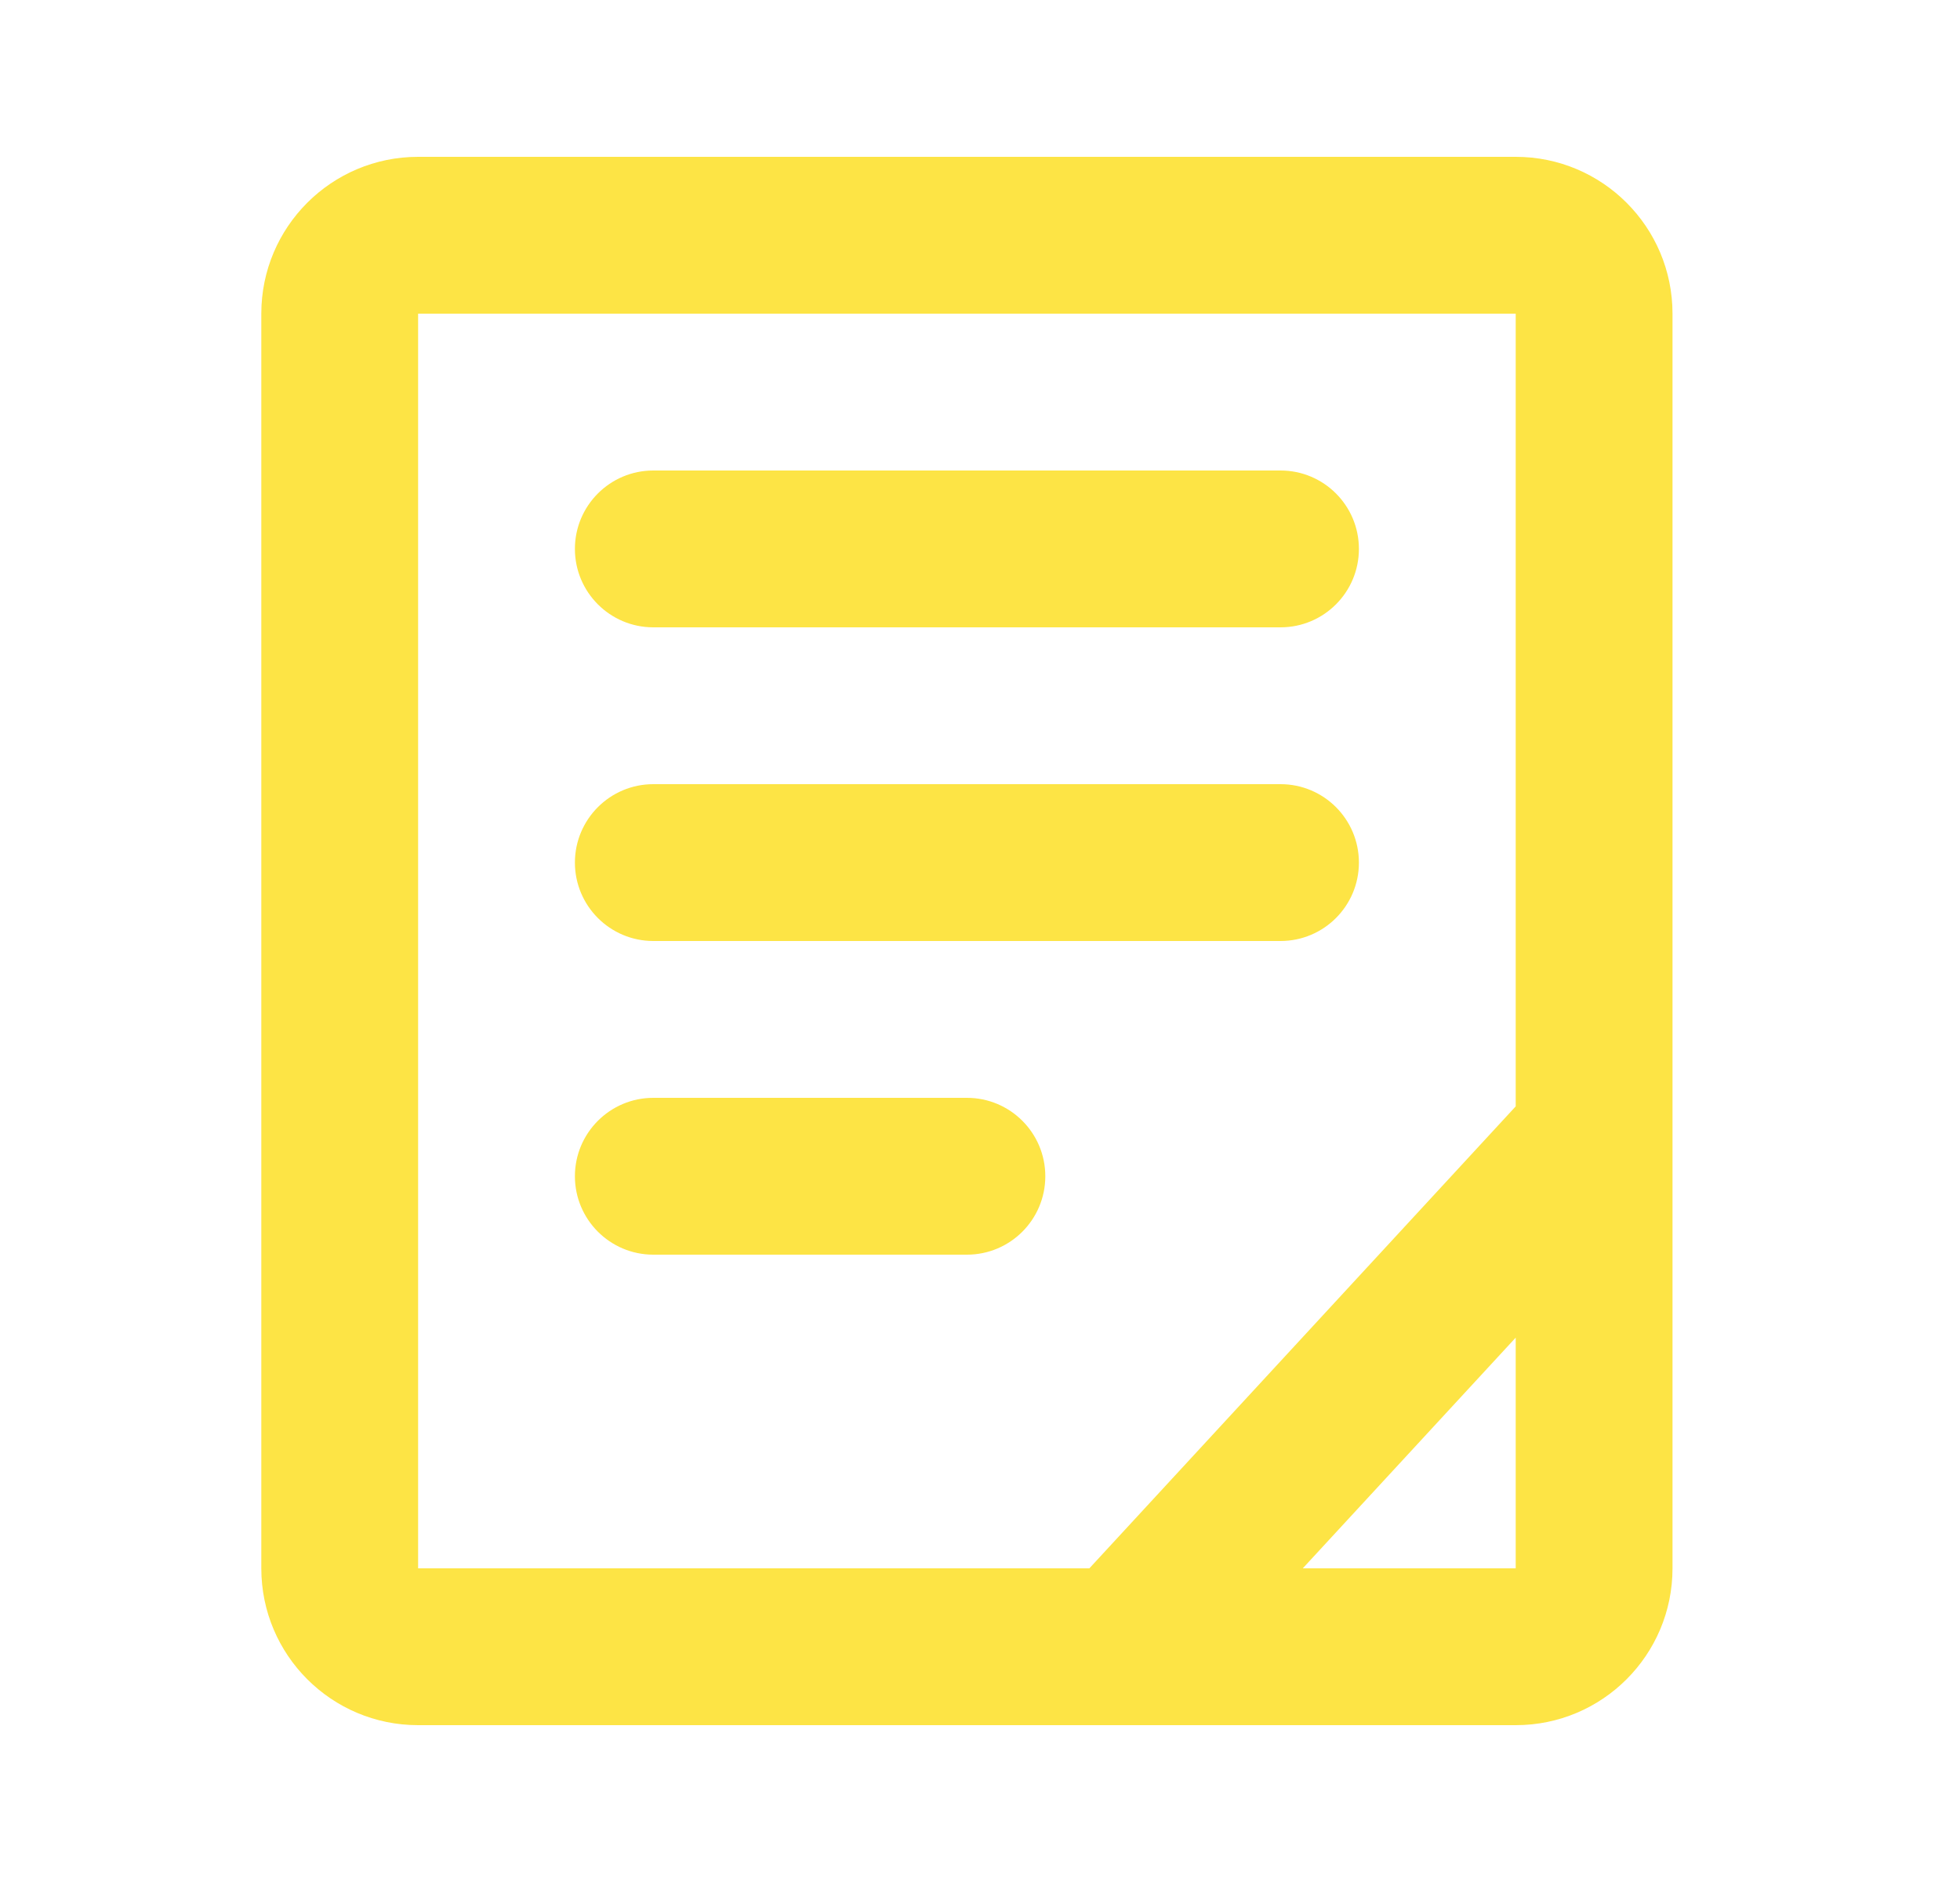
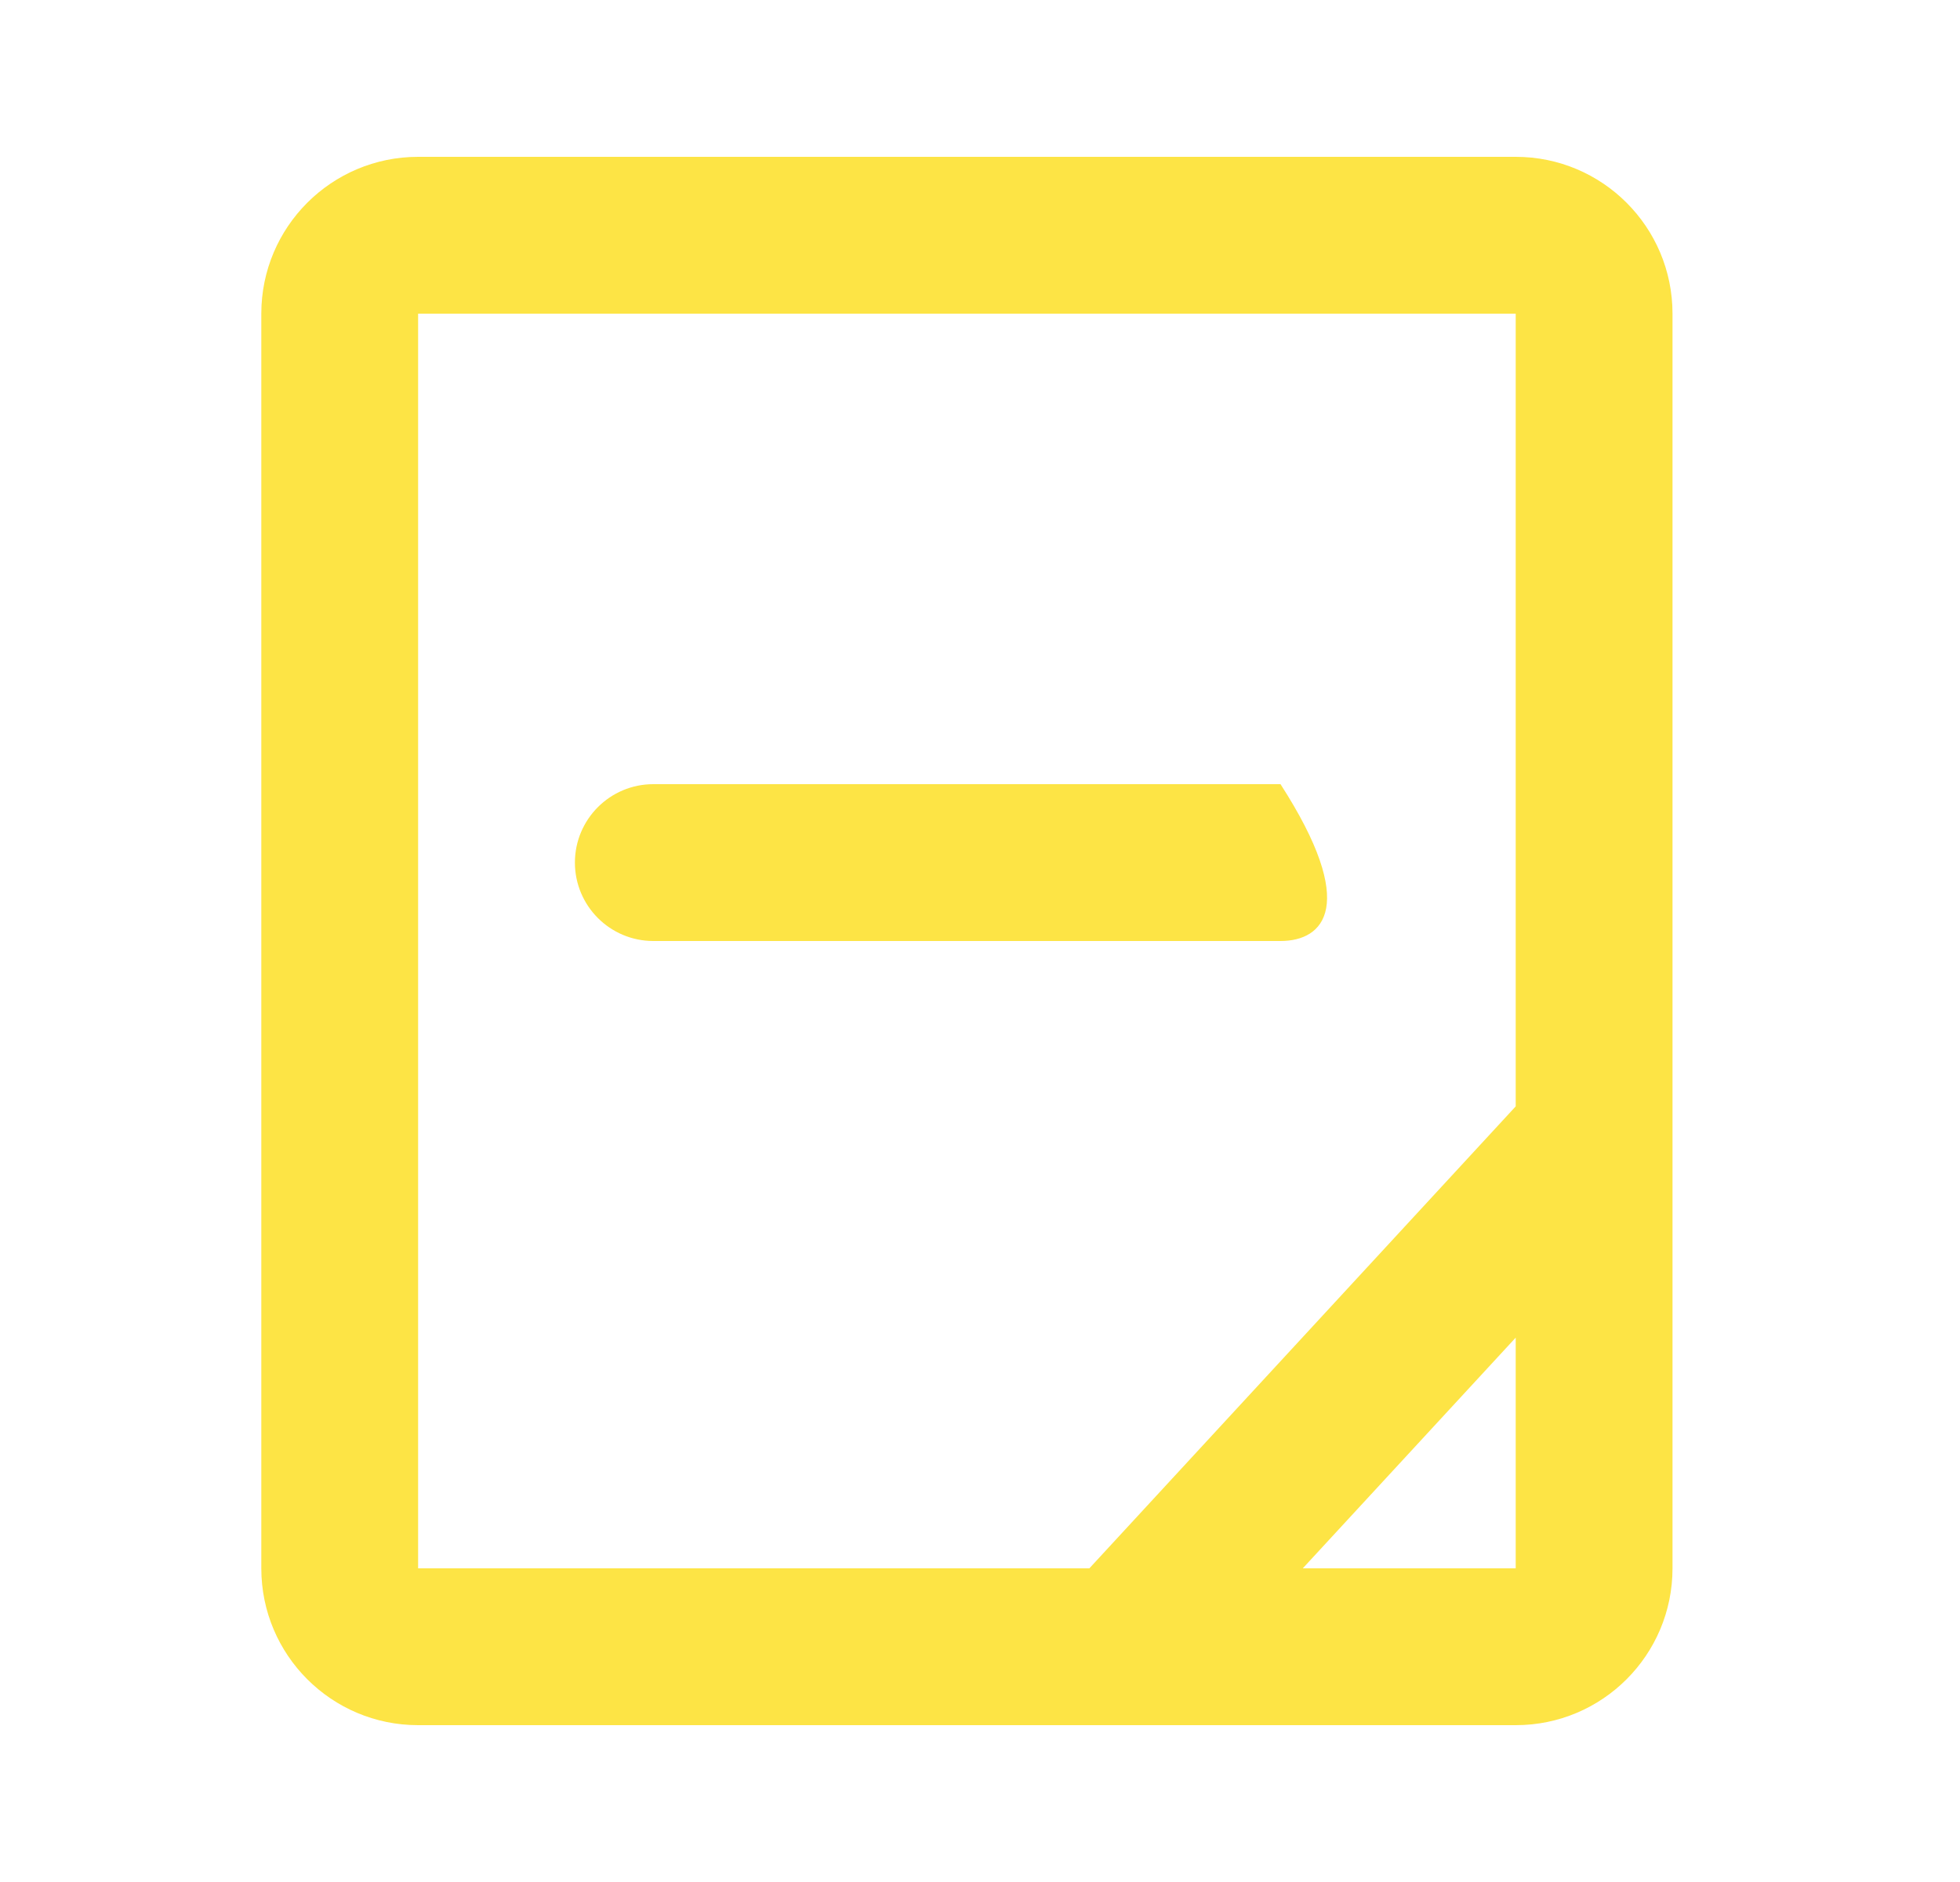
<svg xmlns="http://www.w3.org/2000/svg" width="25" height="24" viewBox="0 0 25 24" fill="none">
-   <path d="M8.333 6C7.781 6 7.333 6.448 7.333 7C7.333 7.552 7.781 8 8.333 8H16.333C16.886 8 17.333 7.552 17.333 7C17.333 6.448 16.886 6 16.333 6H8.333Z" fill="#FDE445" />
-   <path d="M7.333 11C7.333 10.448 7.781 10 8.333 10H16.333C16.886 10 17.333 10.448 17.333 11C17.333 11.552 16.886 12 16.333 12H8.333C7.781 12 7.333 11.552 7.333 11Z" fill="#FDE445" />
-   <path d="M8.333 14C7.781 14 7.333 14.448 7.333 15C7.333 15.552 7.781 16 8.333 16H12.333C12.886 16 13.333 15.552 13.333 15C13.333 14.448 12.886 14 12.333 14H8.333Z" fill="#FDE445" />
+   <path d="M7.333 11C7.333 10.448 7.781 10 8.333 10H16.333C17.333 11.552 16.886 12 16.333 12H8.333C7.781 12 7.333 11.552 7.333 11Z" fill="#FDE445" />
  <path fill-rule="evenodd" clip-rule="evenodd" d="M5.333 2C4.229 2 3.333 2.895 3.333 4V20C3.333 21.105 4.229 22 5.333 22H19.333C20.438 22 21.333 21.105 21.333 20V4C21.333 2.895 20.438 2 19.333 2H5.333ZM19.333 4H5.333L5.333 20H13.895L19.333 14.109V4ZM19.333 20H16.617L19.333 17.058V20Z" fill="#FDE445" />
</svg>